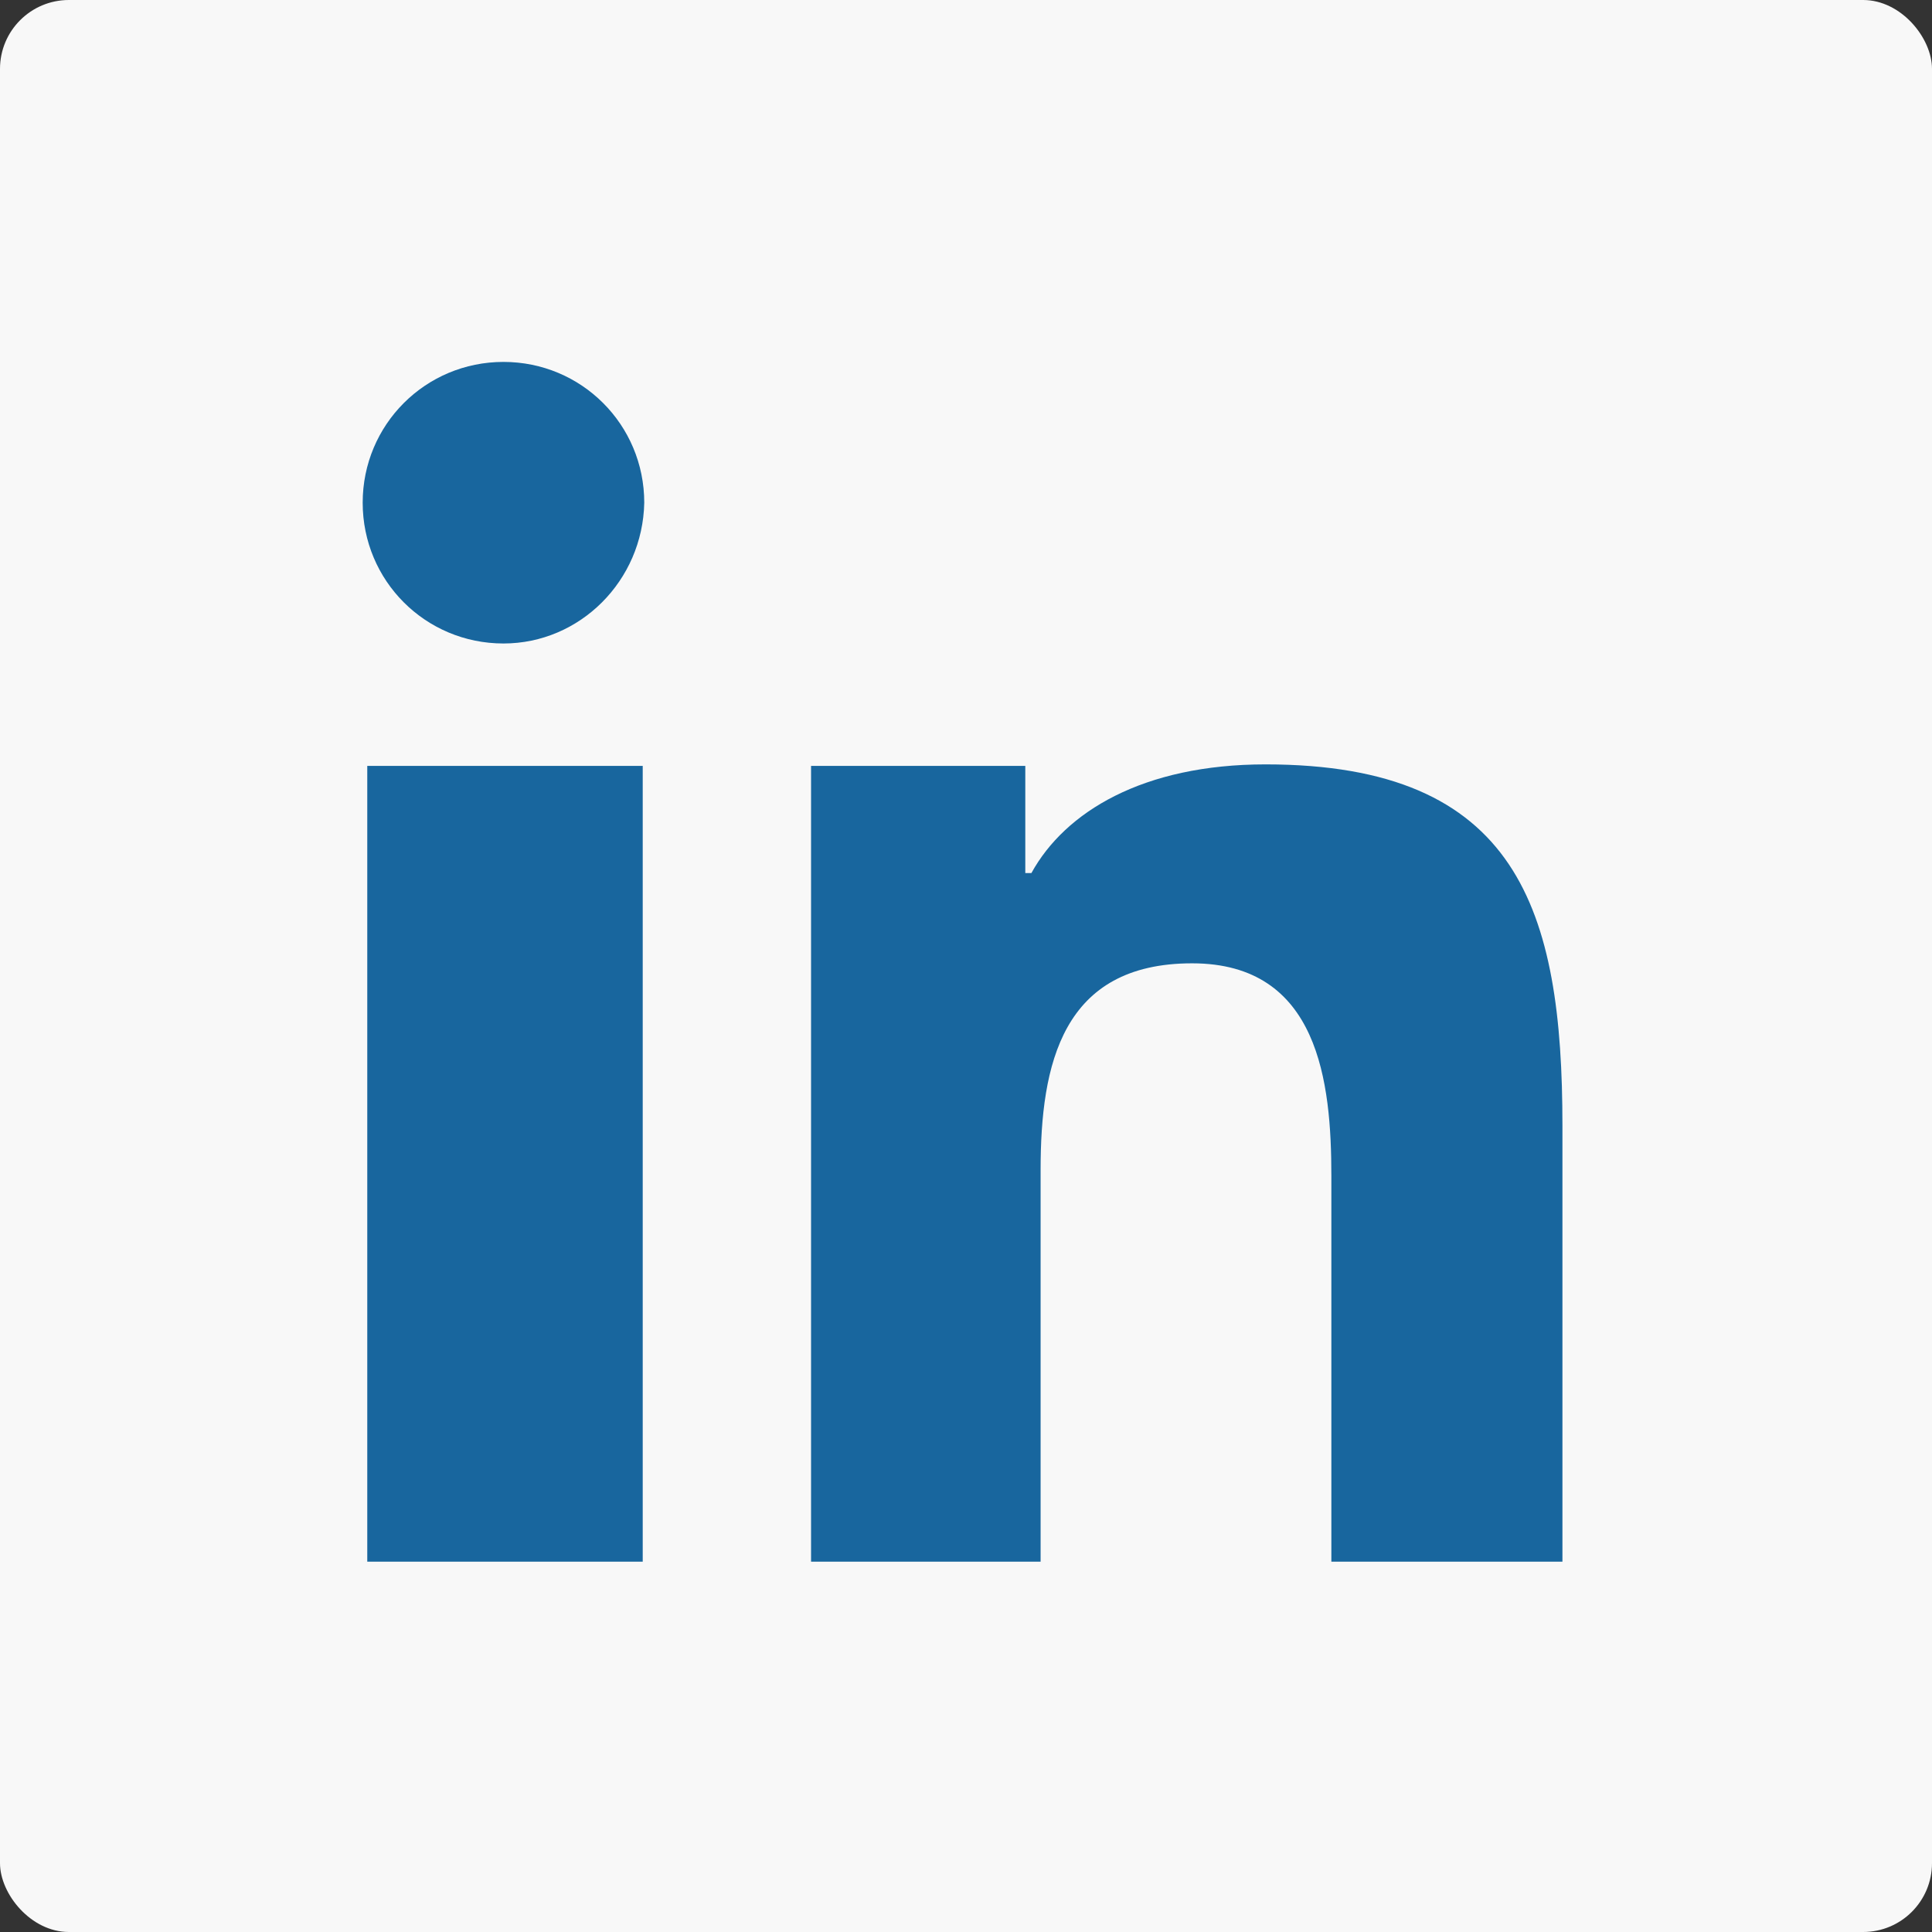
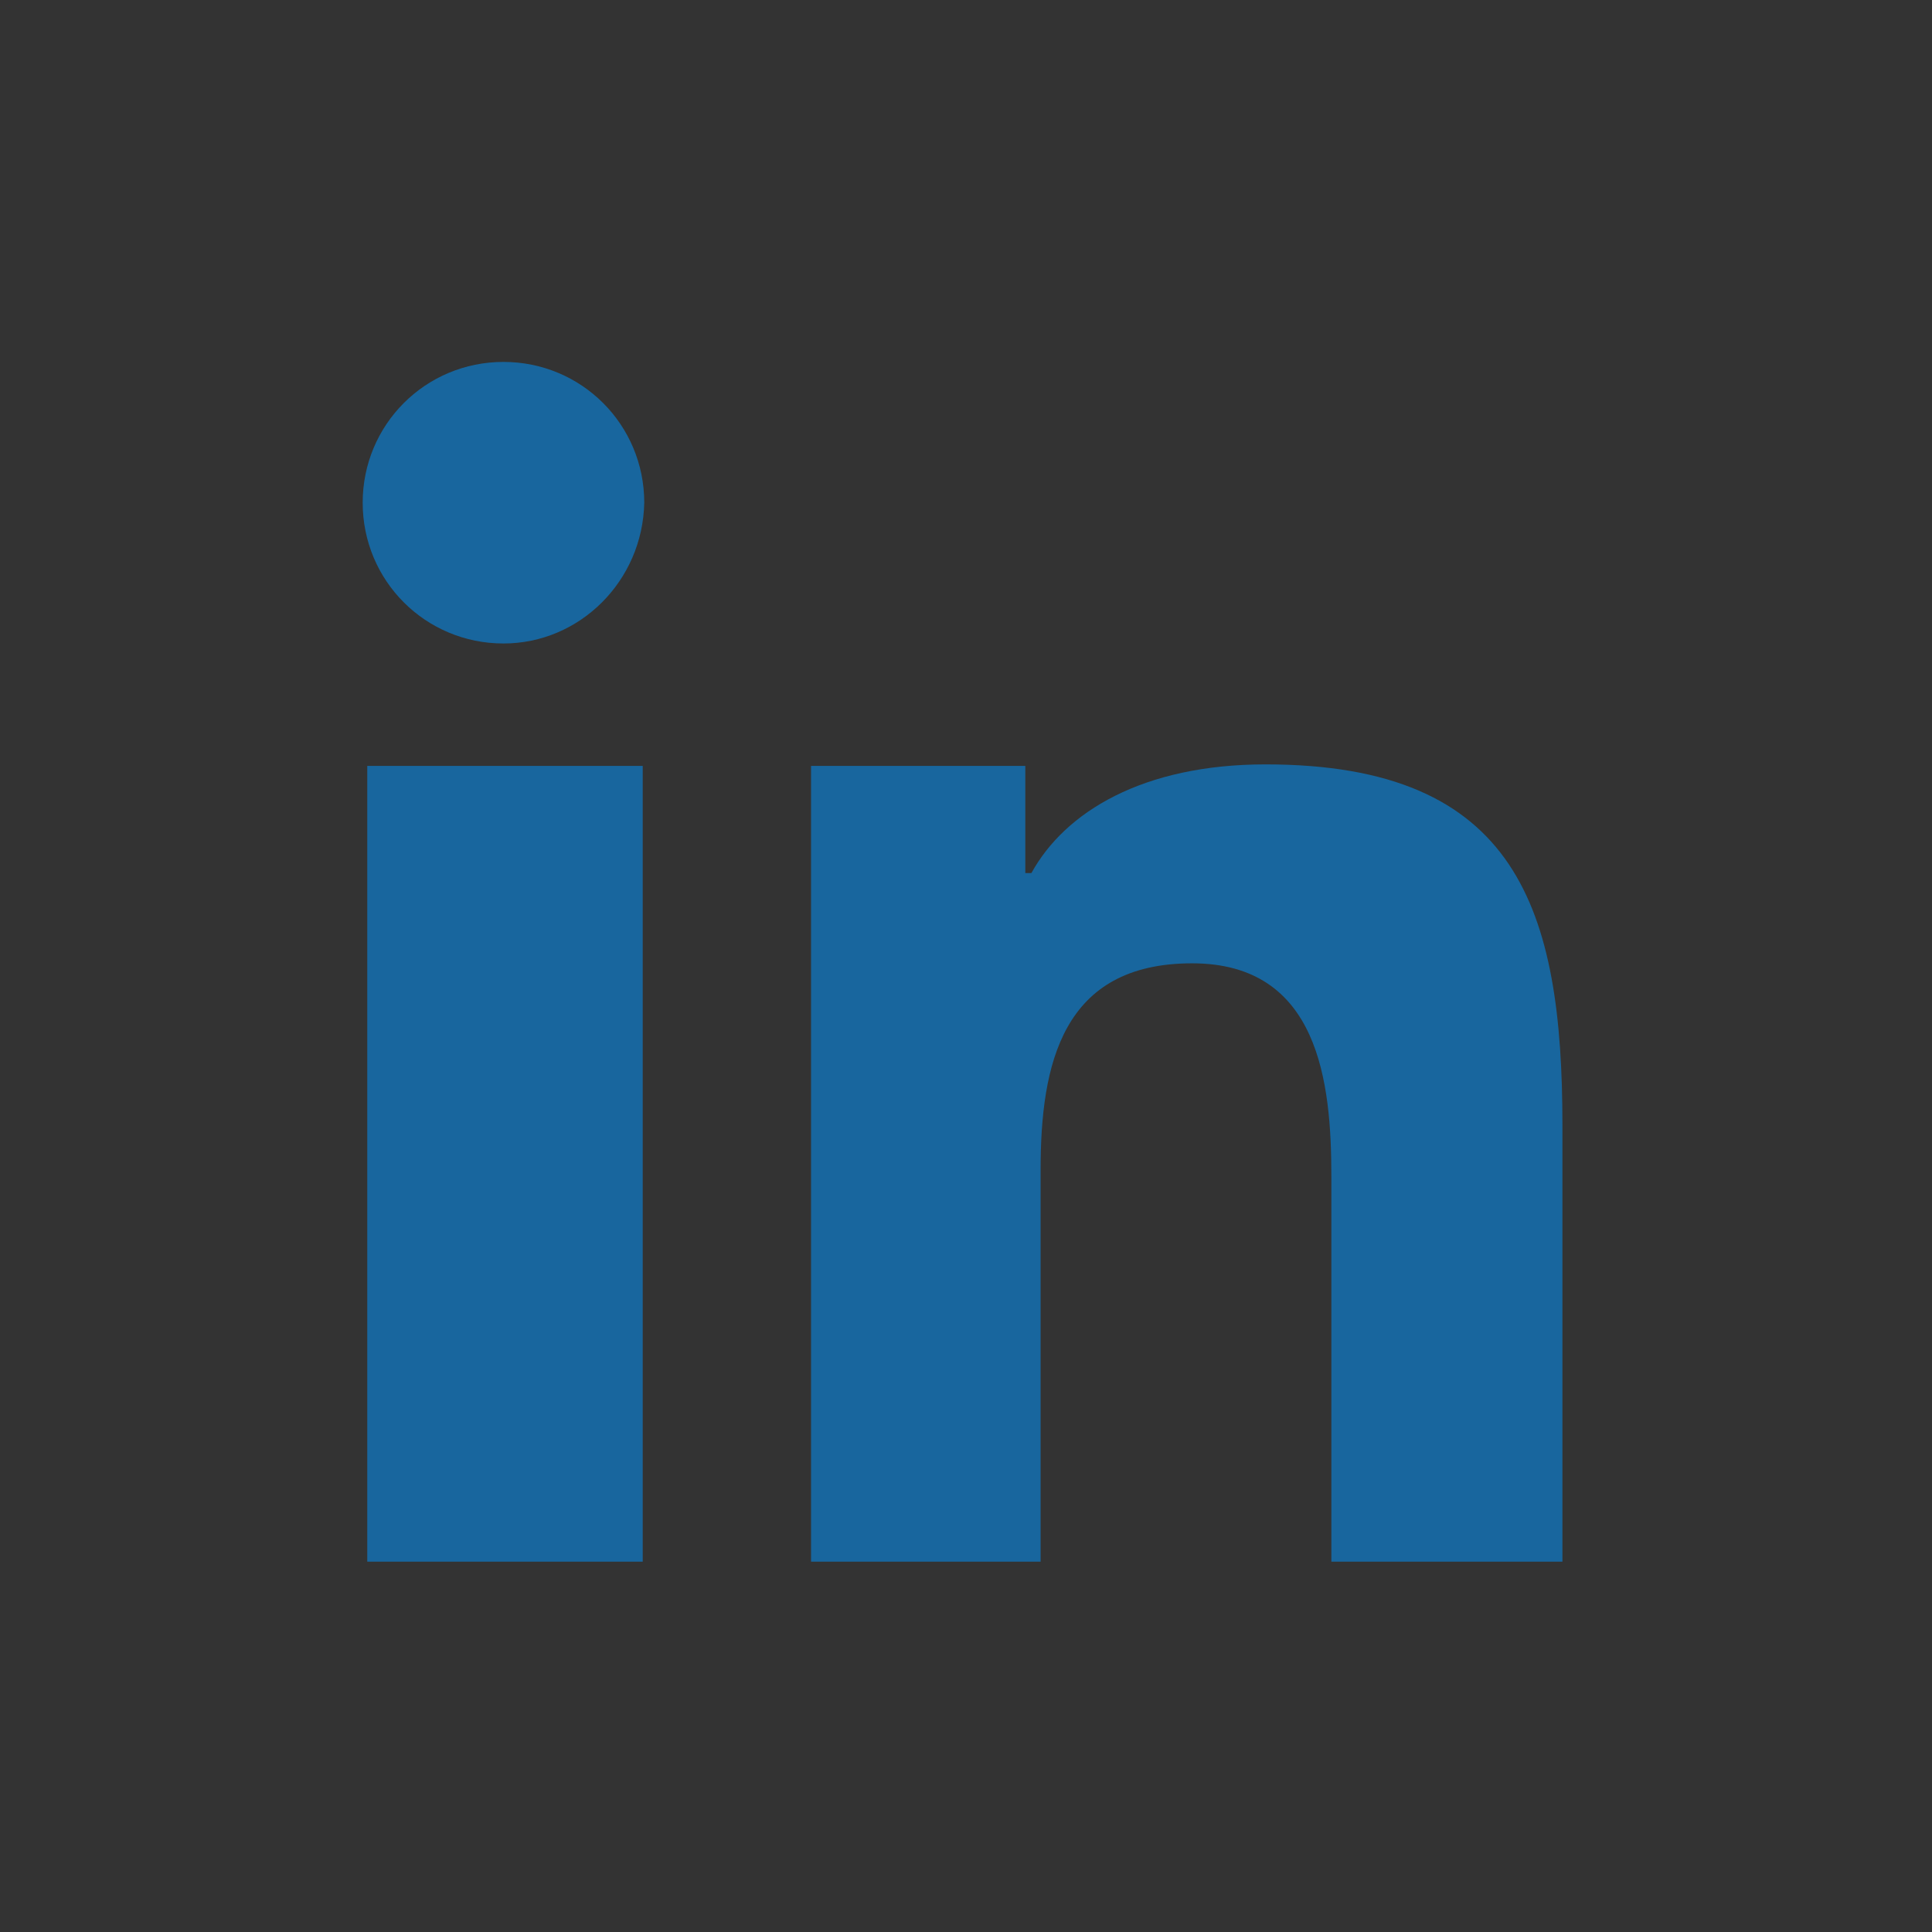
<svg xmlns="http://www.w3.org/2000/svg" width="505px" height="505px" viewBox="0 0 505 505" version="1.1">
  <rect x="0" y="0" width="505" height="505" fill="#333333" stroke="none" />
  <defs />
  <g id="Page-1" stroke="none" stroke-width="1" fill="none" fill-rule="evenodd">
    <g id="Group" fill-rule="nonzero">
-       <rect id="Path" fill="#F8F8F8" x="0" y="0" width="505" height="505" rx="18" />
      <path d="M168,408.2 L96,408.2 L96,200.2 L168,200.2 L168,408.2 Z M131.6,168.2 C111.2,168.2 94.8,151.8 94.8,131.4 C94.8,111 111.2,94.6 131.6,94.6 C152,94.6 168.4,111 168.4,131.4 C168,151.8 151.6,168.2 131.6,168.2 Z M408.4,408.2 L408,408.2 L348,408.2 L348,307.4 C348,283 344.8,251.8 311.6,251.8 C277.6,251.8 272,278.2 272,305.8 L272,408.2 L212,408.2 L212,200.2 L268,200.2 L268,228.2 L269.6,228.2 C278.4,212.2 298.8,199.8 330.8,199.8 C396.8,199.8 408.4,237.8 408.4,294.2 L408.4,408.2 Z" id="Shape" fill="#18669E" />
    </g>
  </g>
</svg>